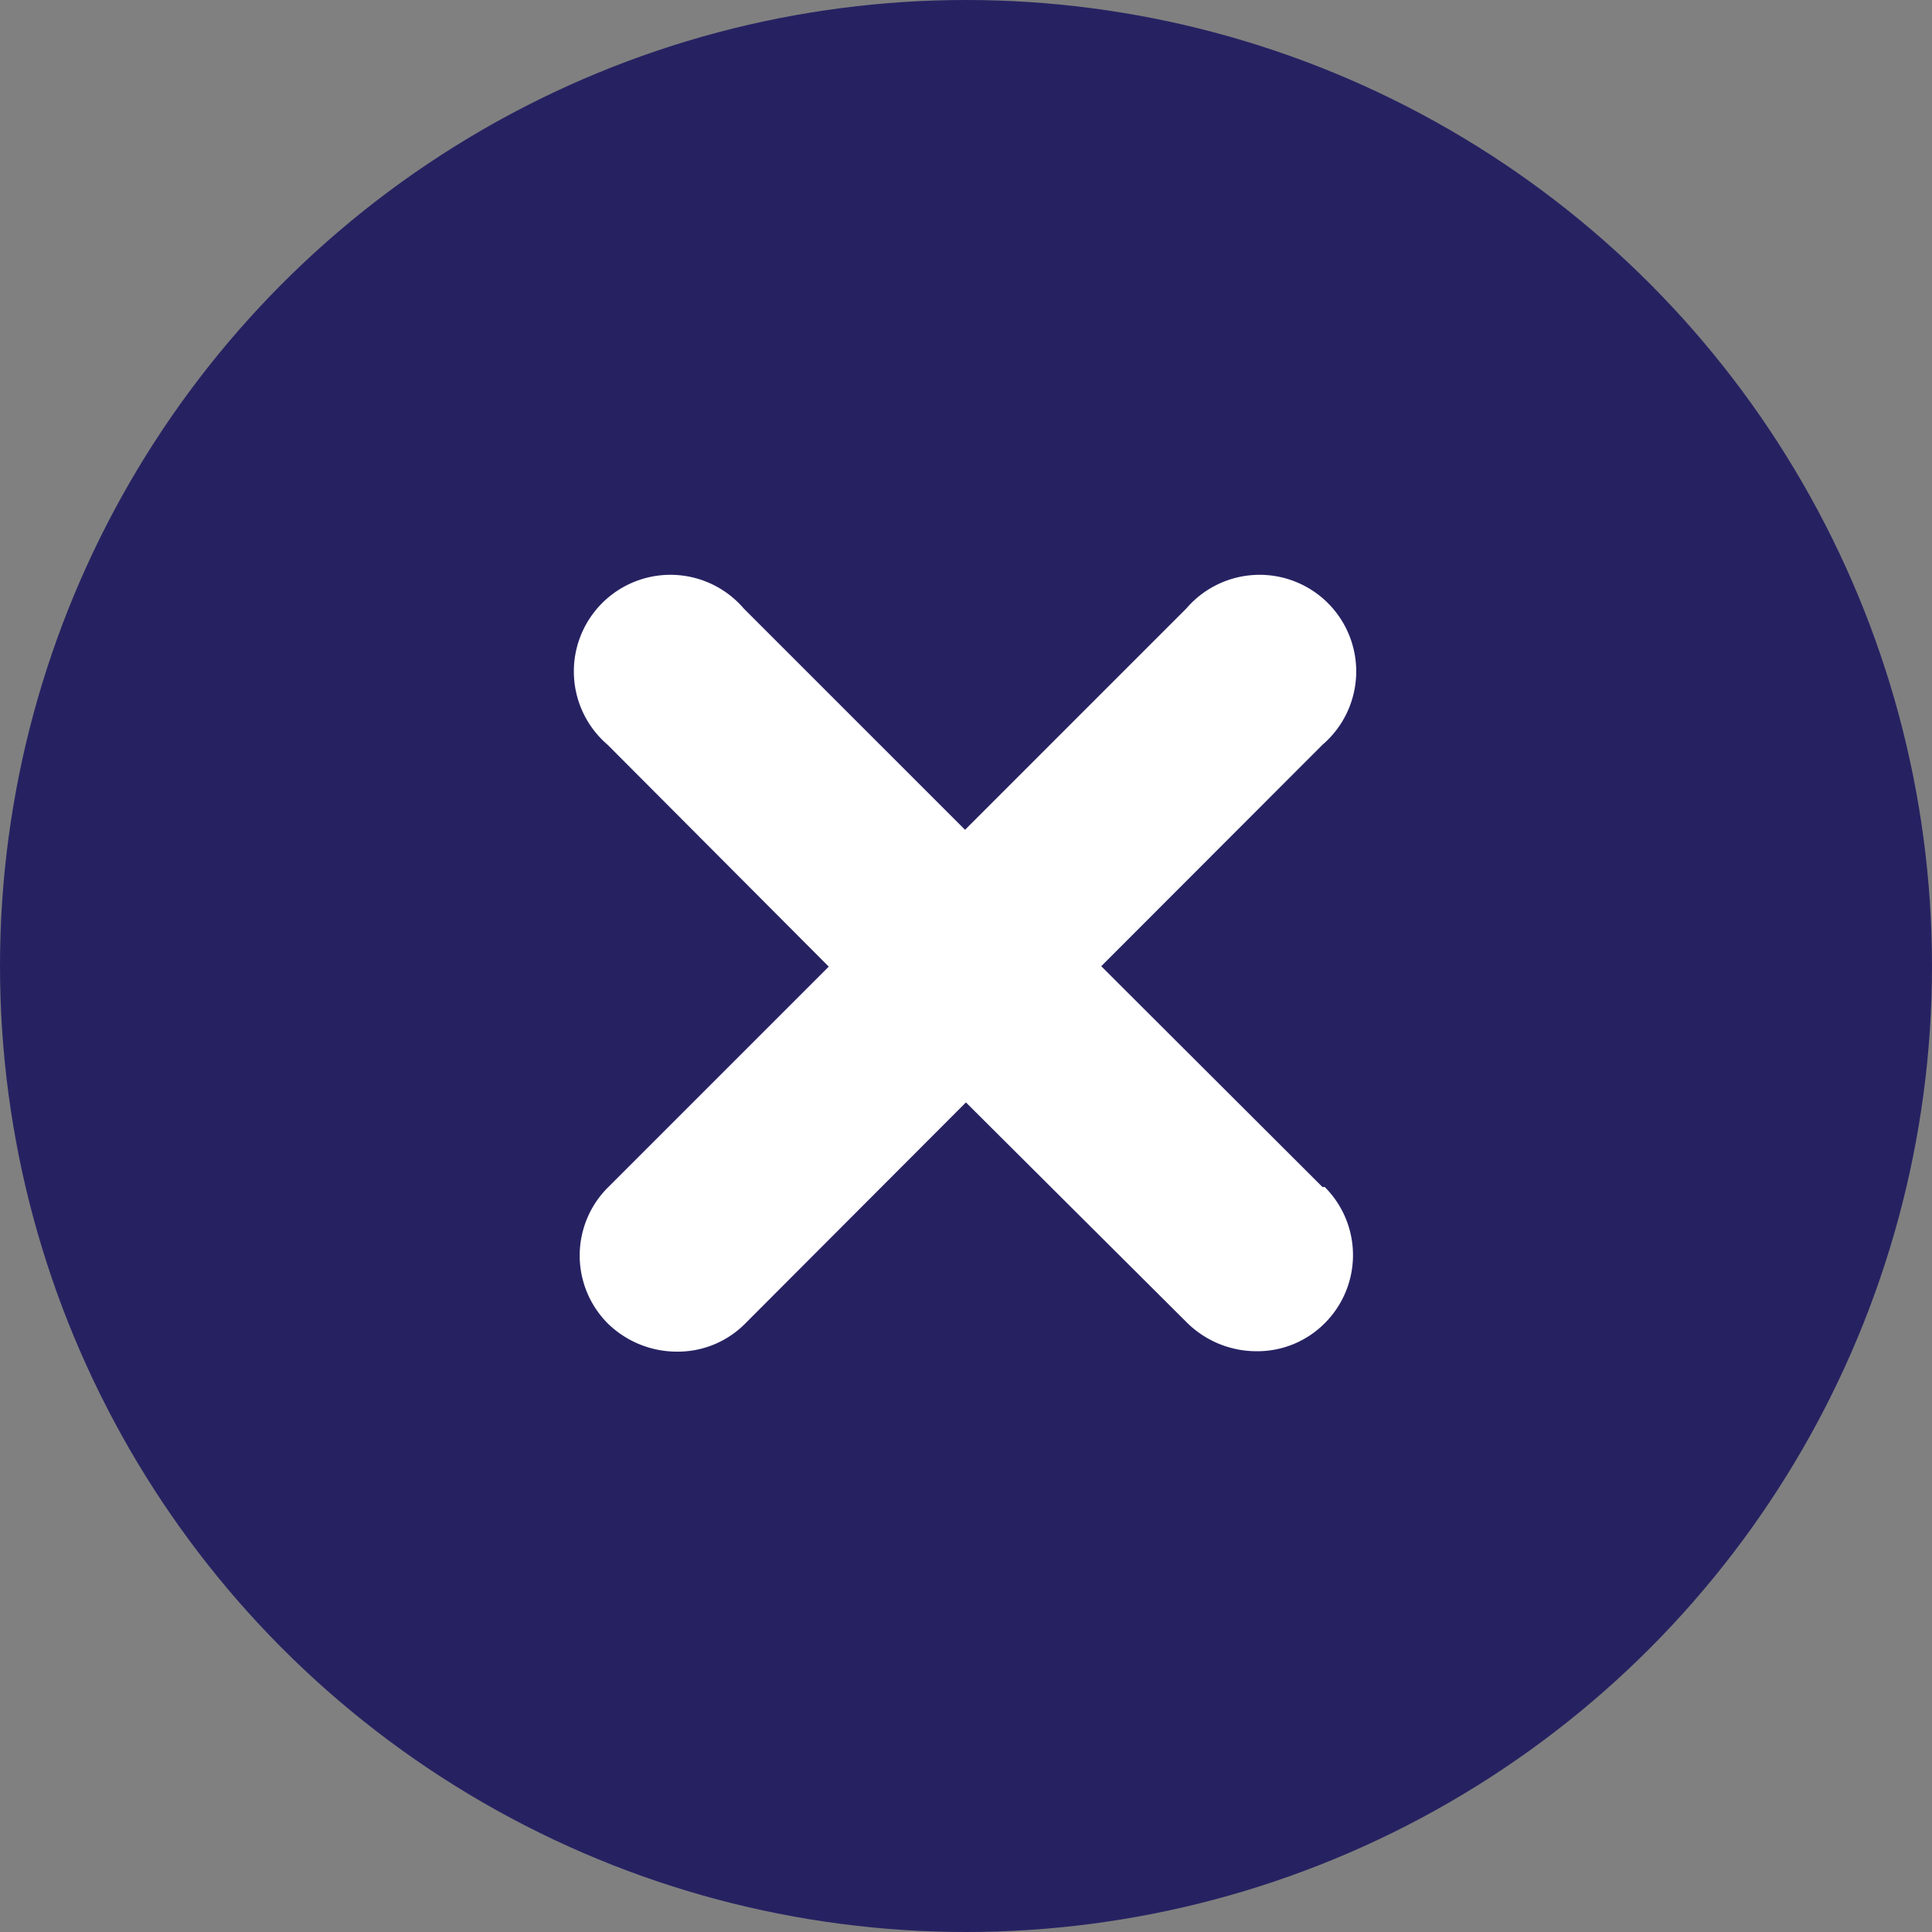
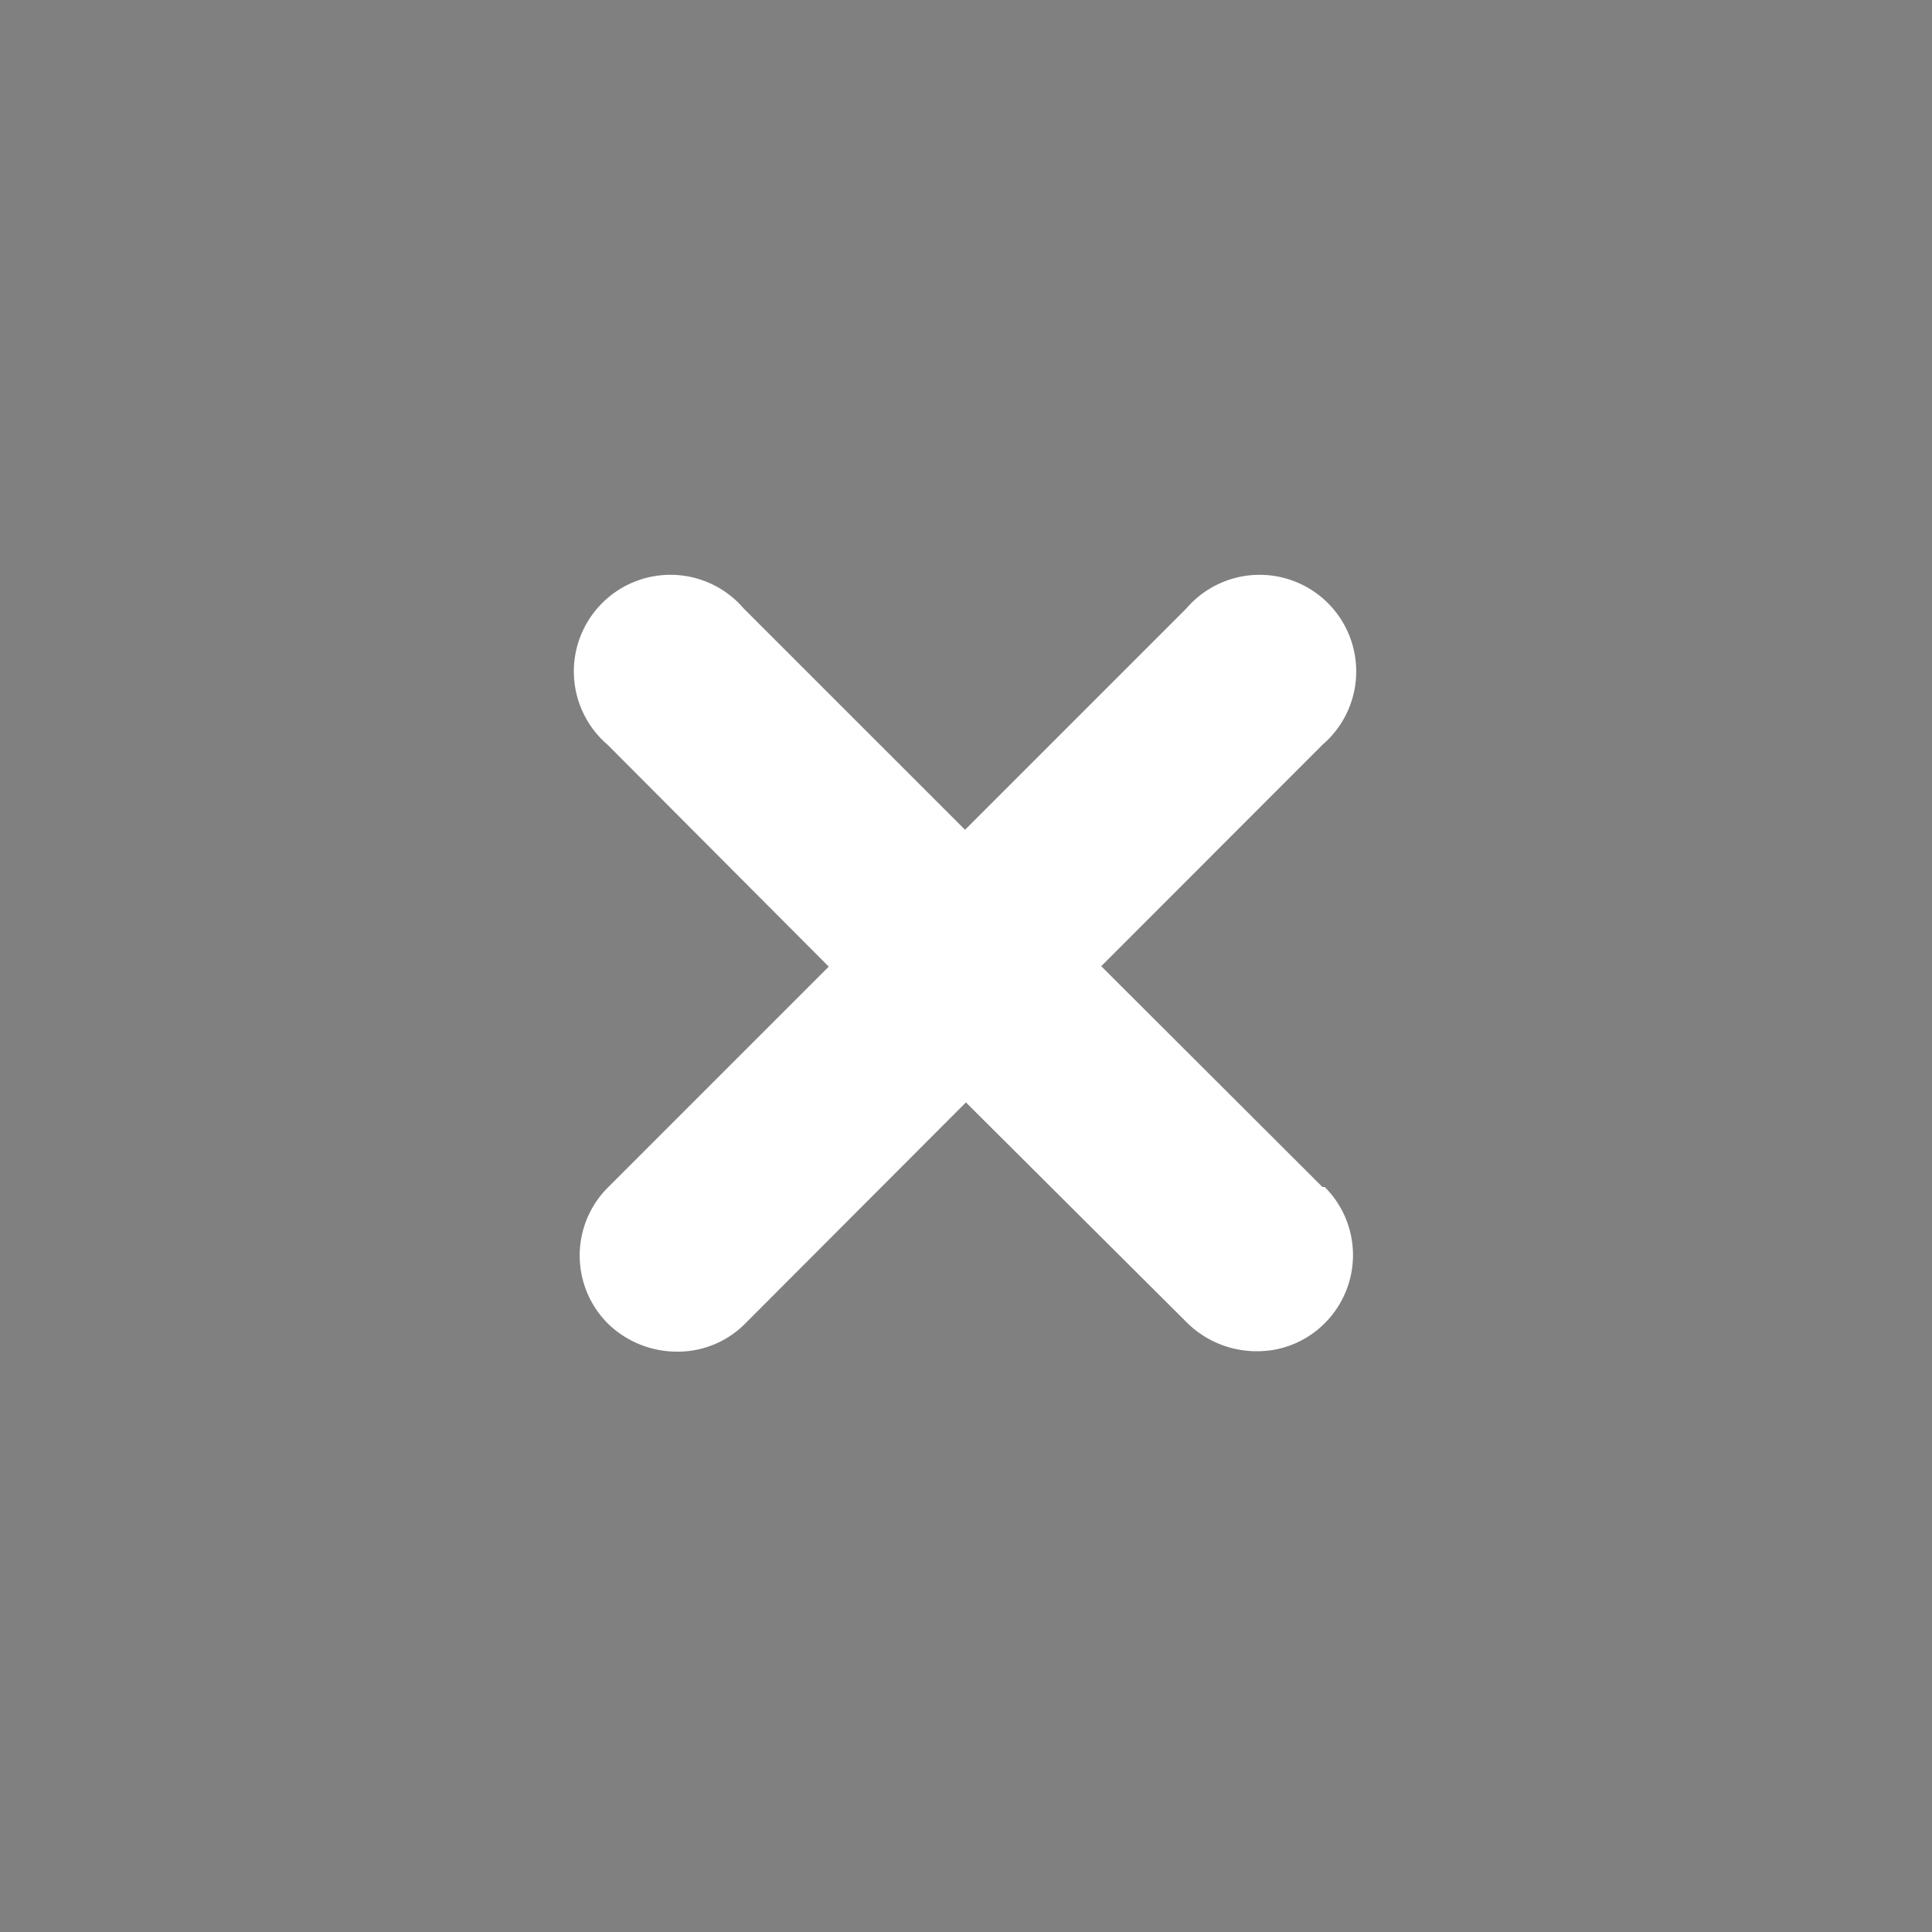
<svg xmlns="http://www.w3.org/2000/svg" width="28" height="28" viewBox="0 0 28 28">
  <rect x="0" y="0" width="28" height="28" fill="#808080" stroke="none" />
  <g id="close_2_" data-name="close (2)" transform="translate(-2 -2)">
-     <circle id="Ellipse_11" data-name="Ellipse 11" cx="14" cy="14" r="14" transform="translate(2 2)" fill="#262262" />
    <path id="Path_24" data-name="Path 24" d="M18.8,16.8a1.394,1.394,0,0,1,0,1.974,1.375,1.375,0,0,1-.994.406,1.434,1.434,0,0,1-.994-.406l-3.212-3.2-3.2,3.206a1.375,1.375,0,0,1-.994.406,1.434,1.434,0,0,1-.994-.406,1.394,1.394,0,0,1,0-1.974l3.2-3.2L8.407,10.391a1.4,1.4,0,1,1,1.974-1.974l3.206,3.206,3.206-3.206a1.4,1.4,0,1,1,1.974,1.974L15.561,13.6l3.206,3.2Z" transform="translate(2.399 2.403)" fill="#fff" />
  </g>
</svg>